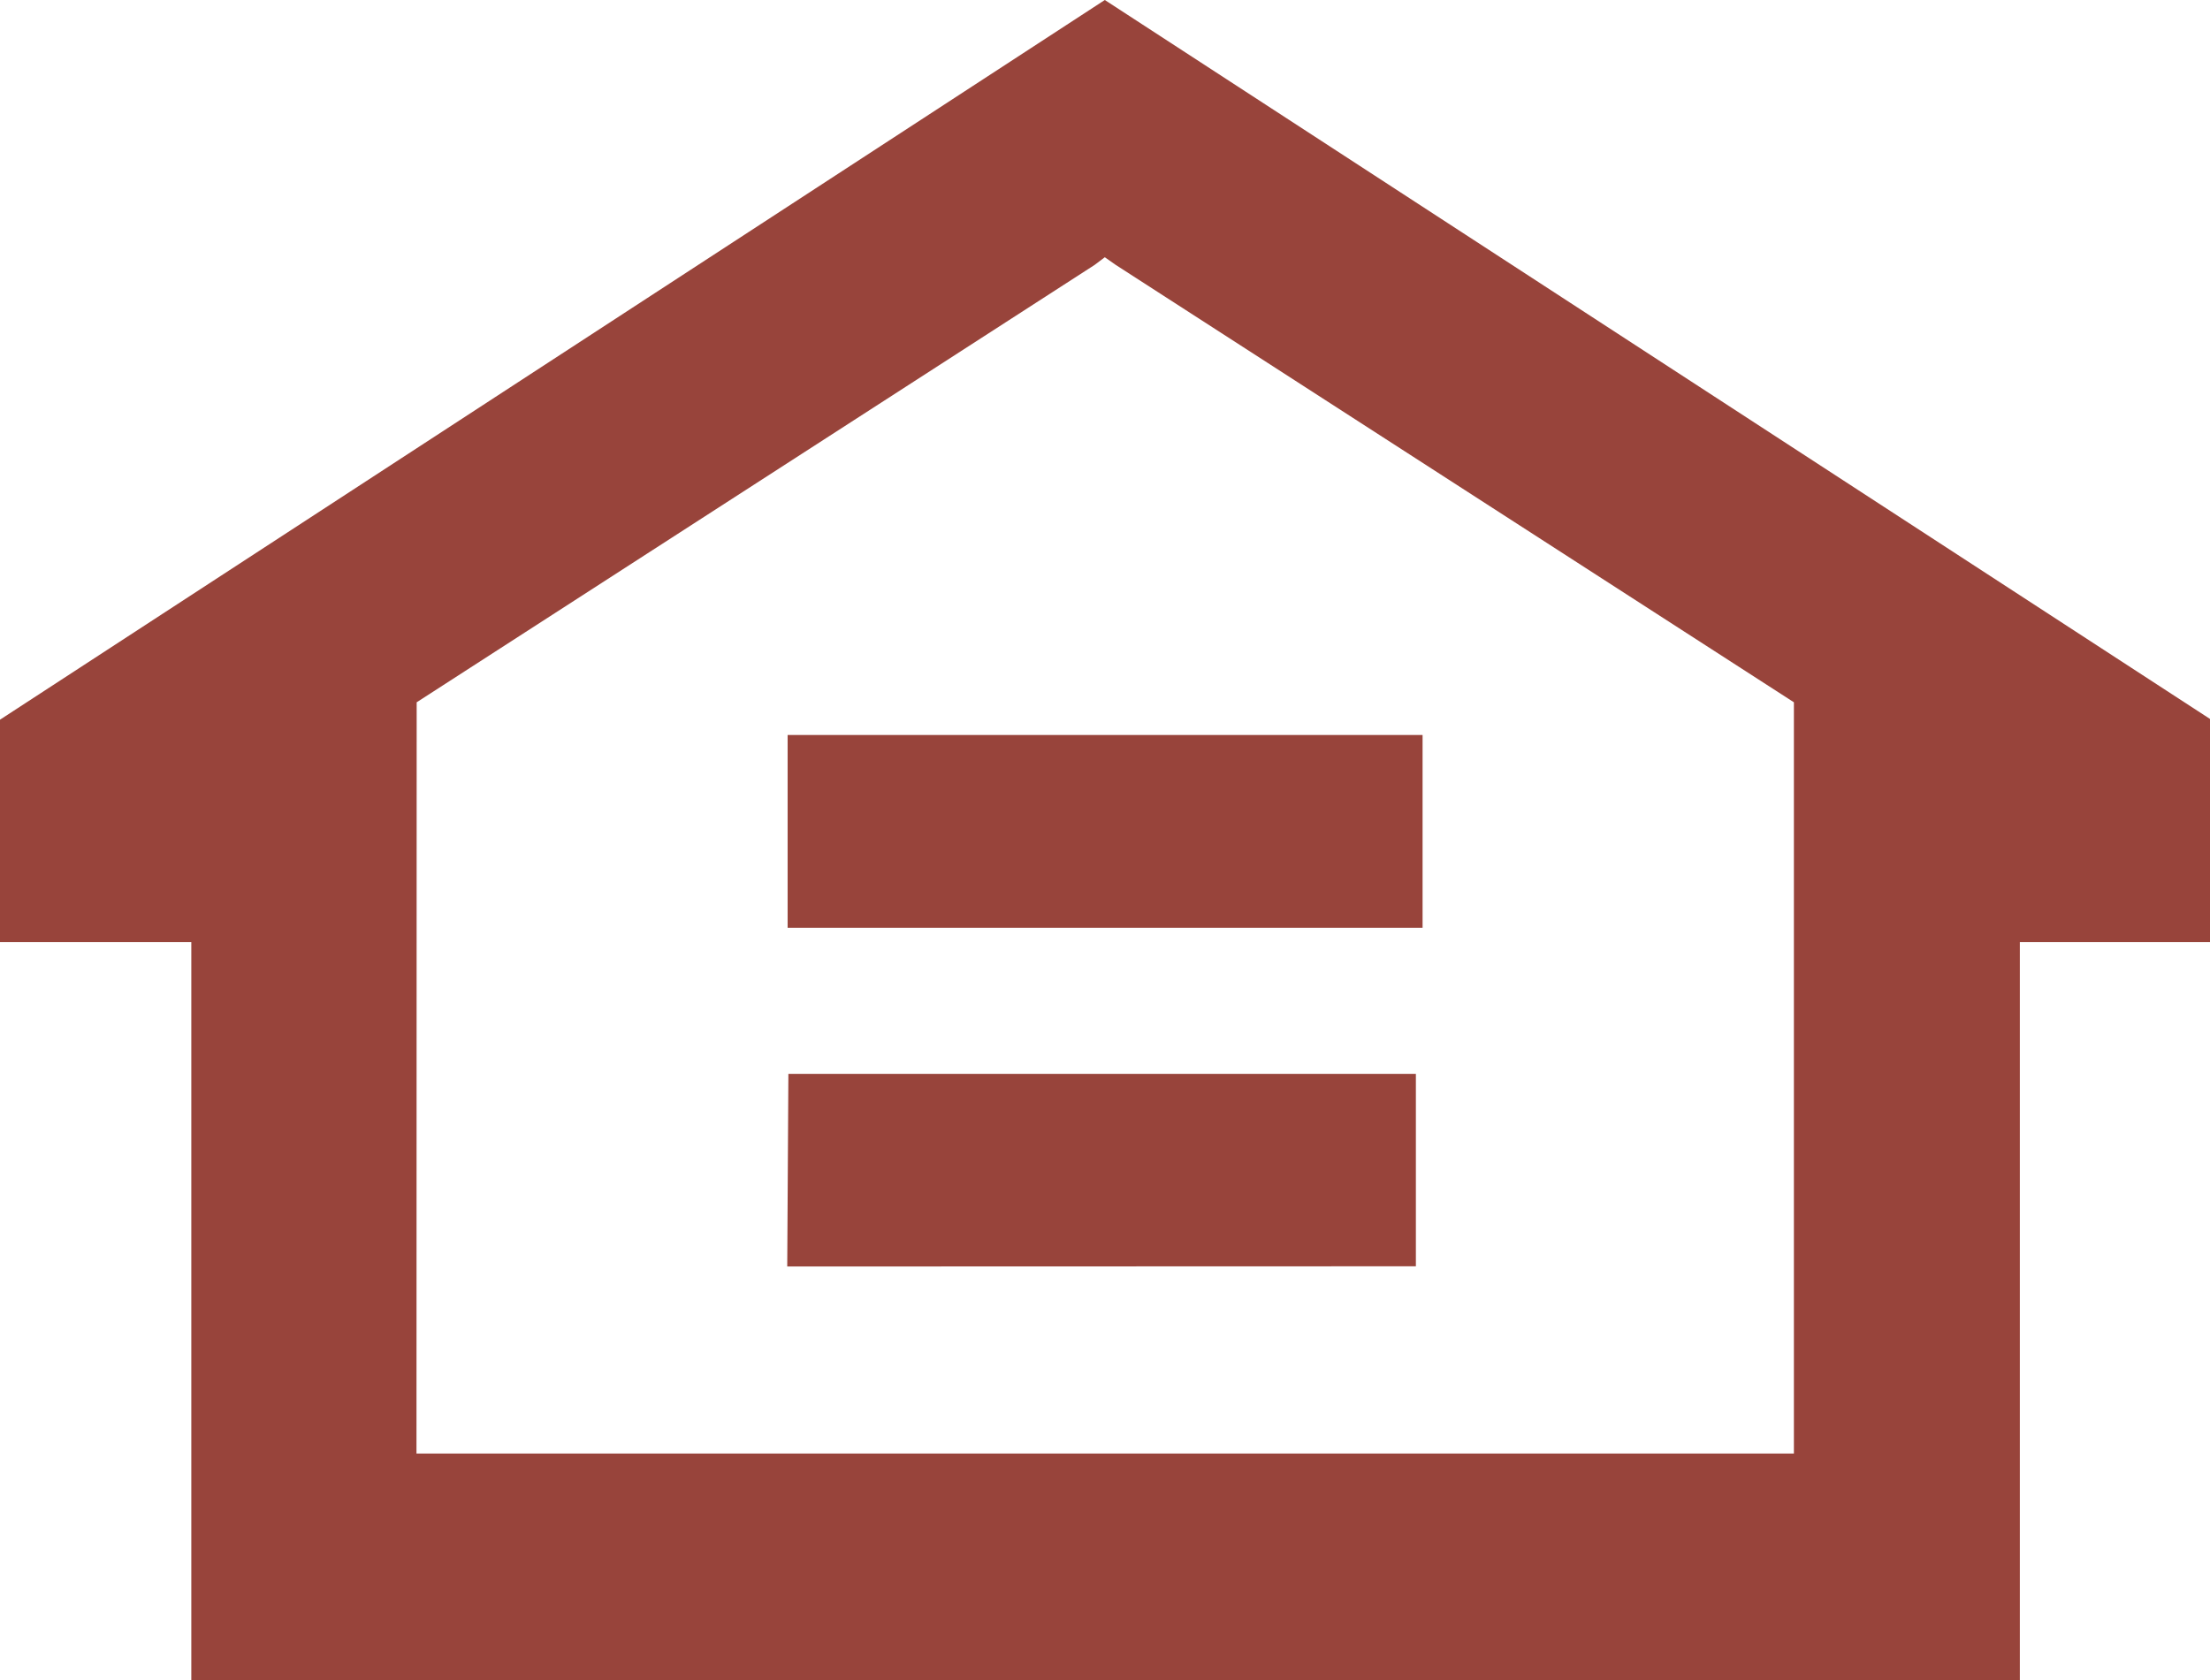
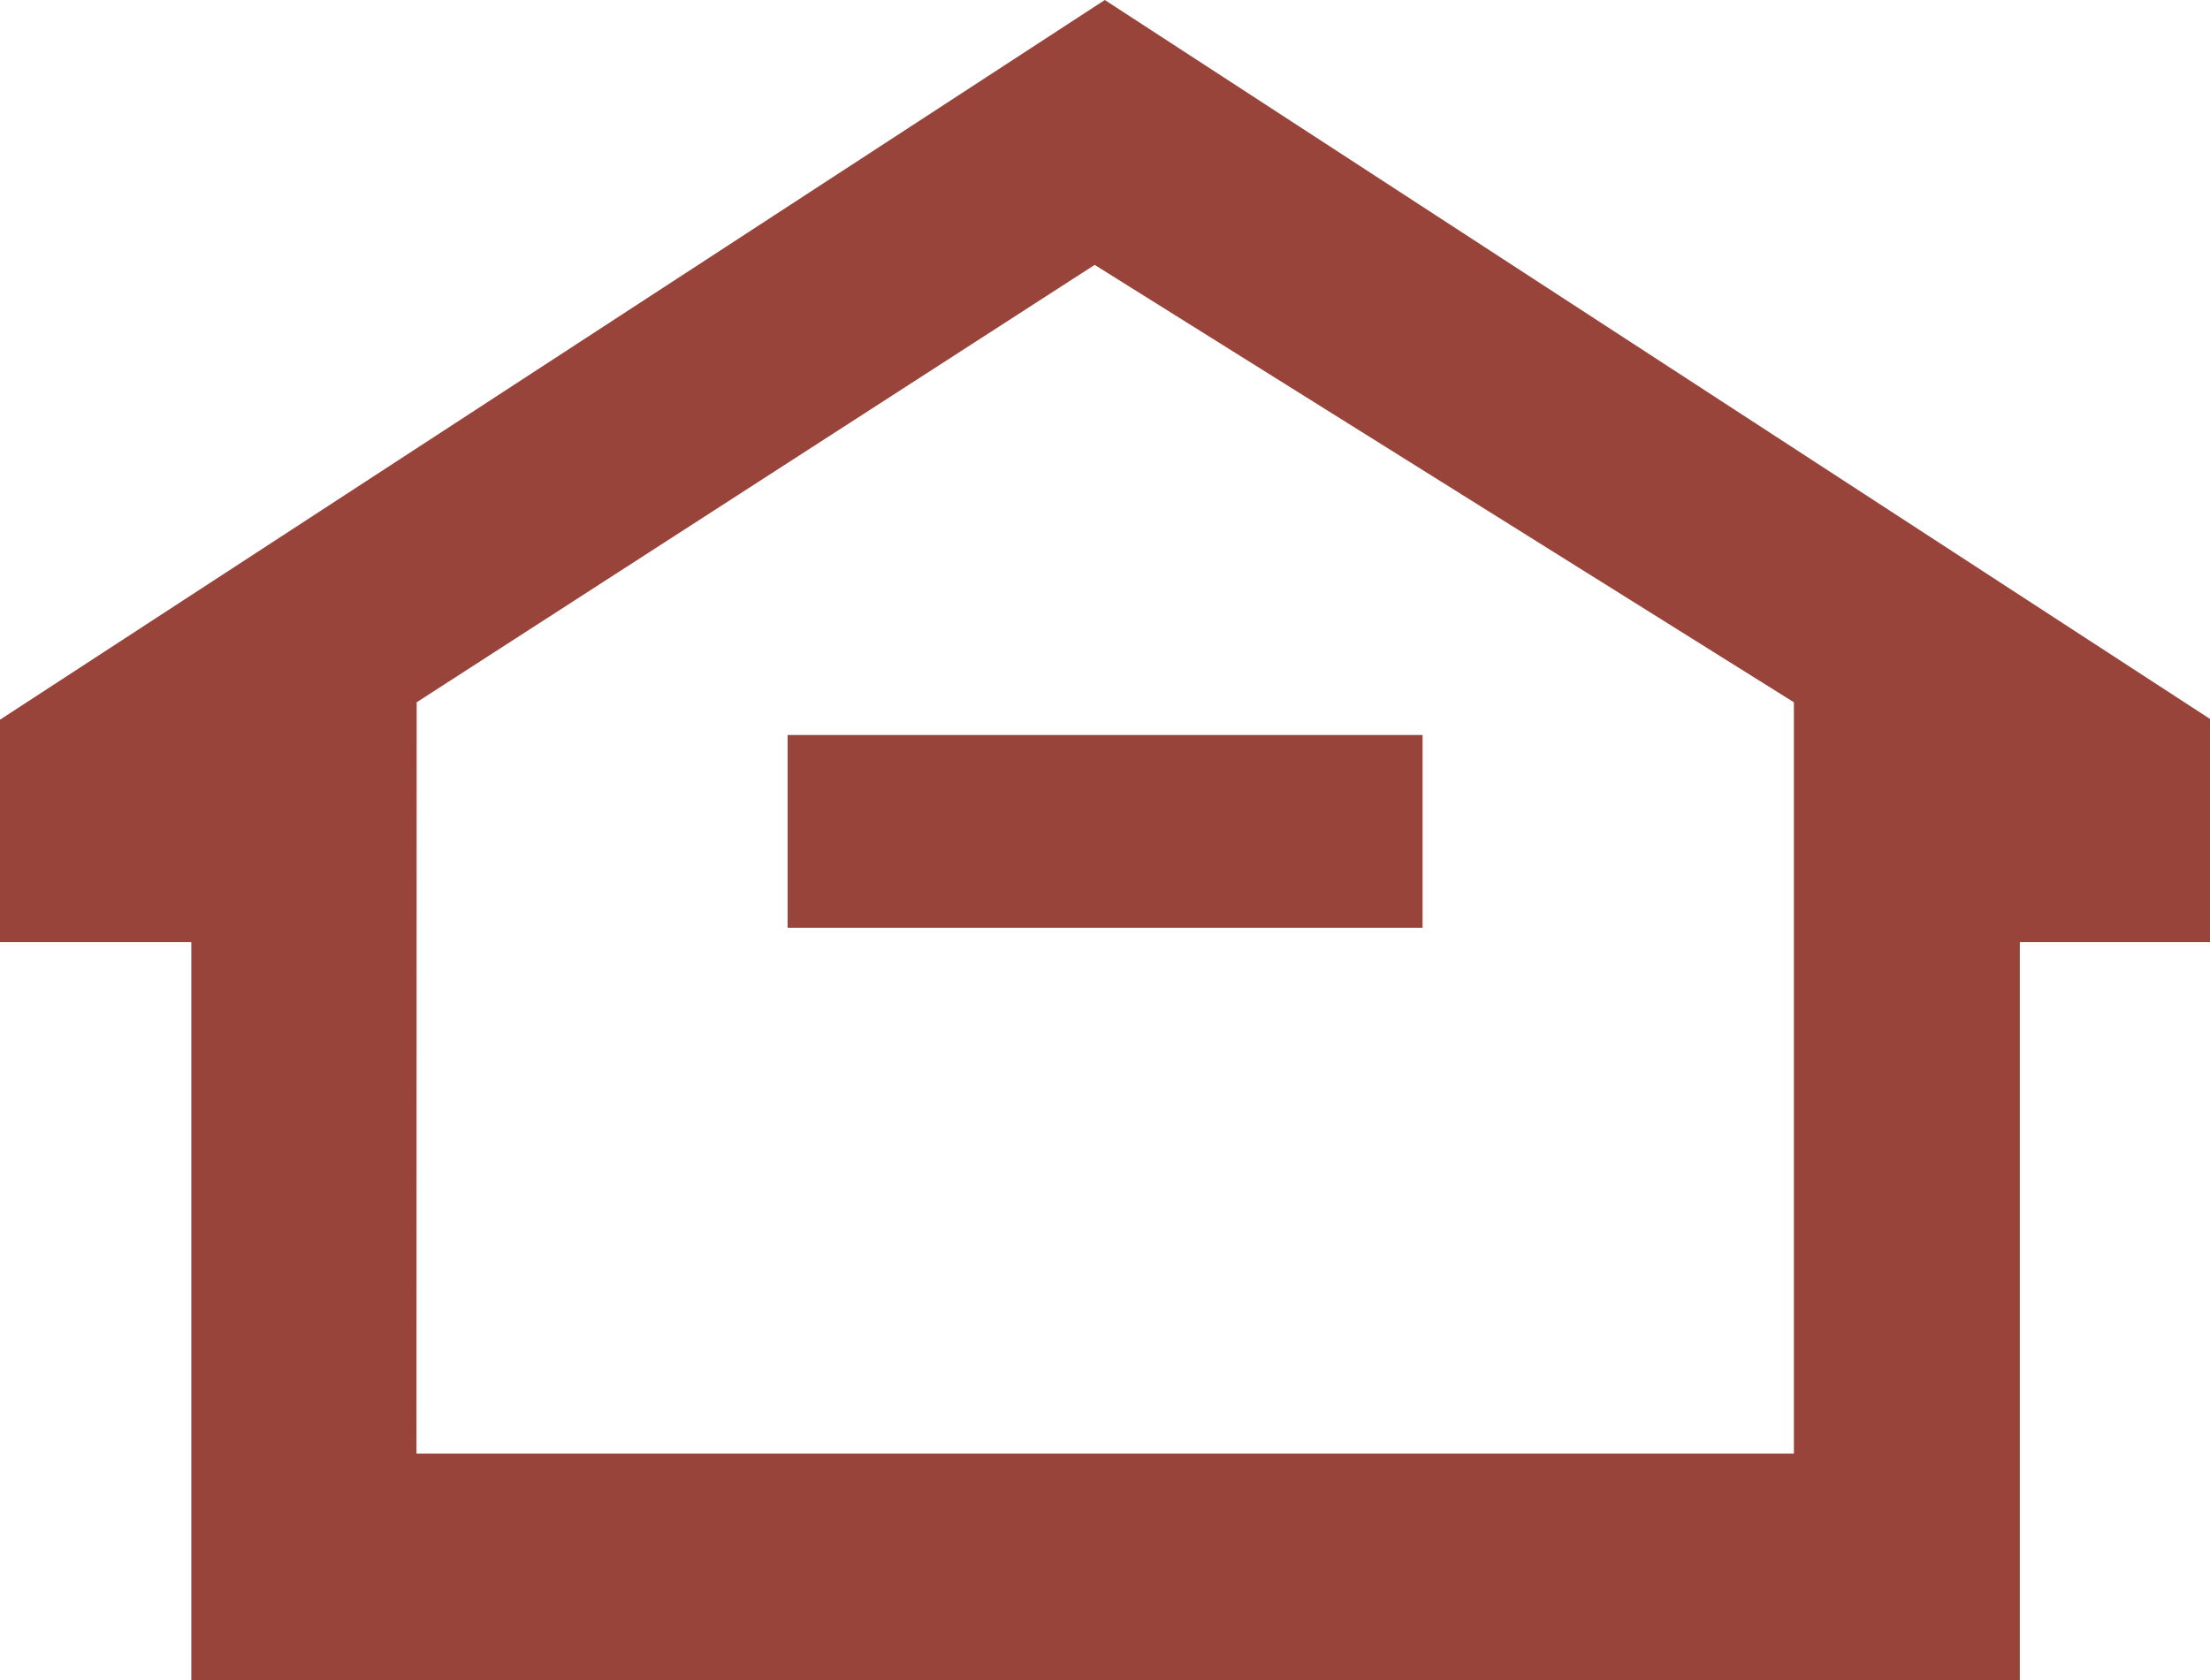
<svg xmlns="http://www.w3.org/2000/svg" id="Group_40" data-name="Group 40" width="11.552" height="8.785" viewBox="0 0 11.552 8.785">
  <rect id="Rectangle_48" data-name="Rectangle 48" width="3.319" height="1.008" transform="translate(4.117 3.843)" fill="#98443b" />
-   <path id="Path_68" data-name="Path 68" d="M31.485,43.958l.006-1.007h3.28l0,1.006Z" transform="translate(-27.37 -37.336)" fill="#98443b" />
-   <path id="Path_69" data-name="Path 69" d="M2.178,3.672,5.722,1.385l.053-.04.057.04L9.377,3.672V7.6h-7.2ZM5.775,0,0,3.763V4.926H1V8.785h9.558V4.926h1V3.763Z" fill="#98443b" />
+   <path id="Path_69" data-name="Path 69" d="M2.178,3.672,5.722,1.385L9.377,3.672V7.6h-7.2ZM5.775,0,0,3.763V4.926H1V8.785h9.558V4.926h1V3.763Z" fill="#98443b" />
</svg>